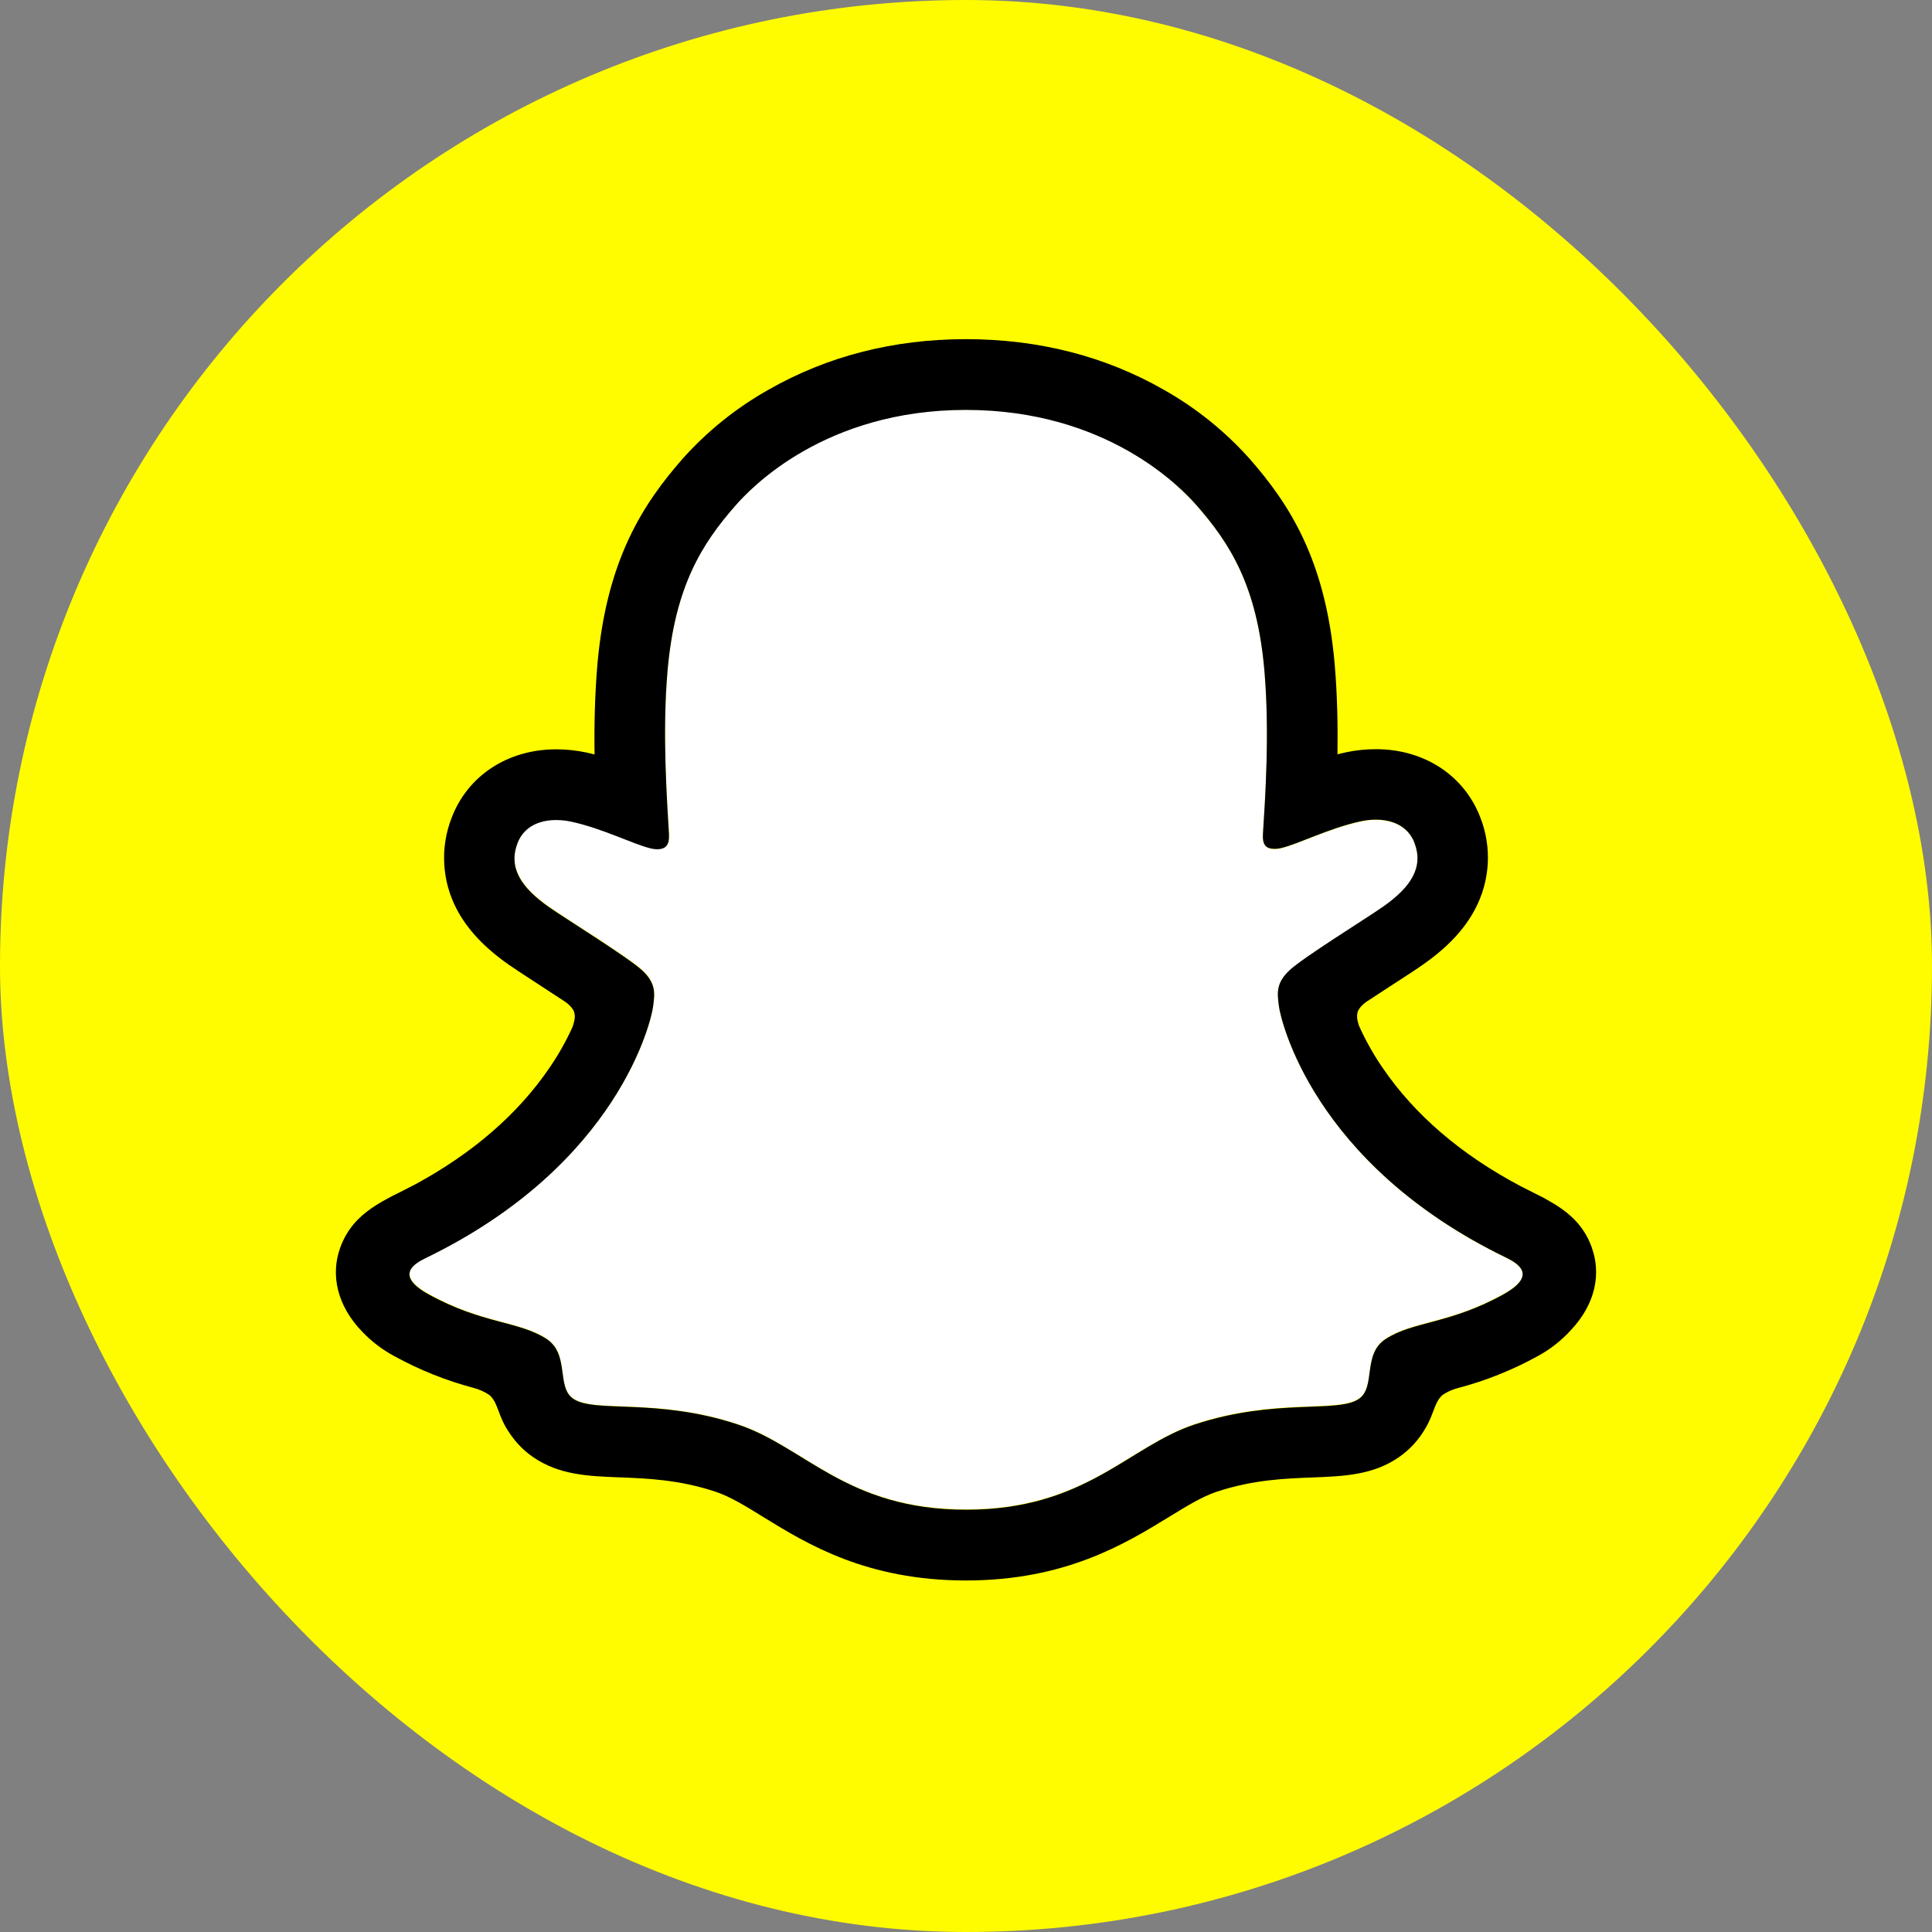
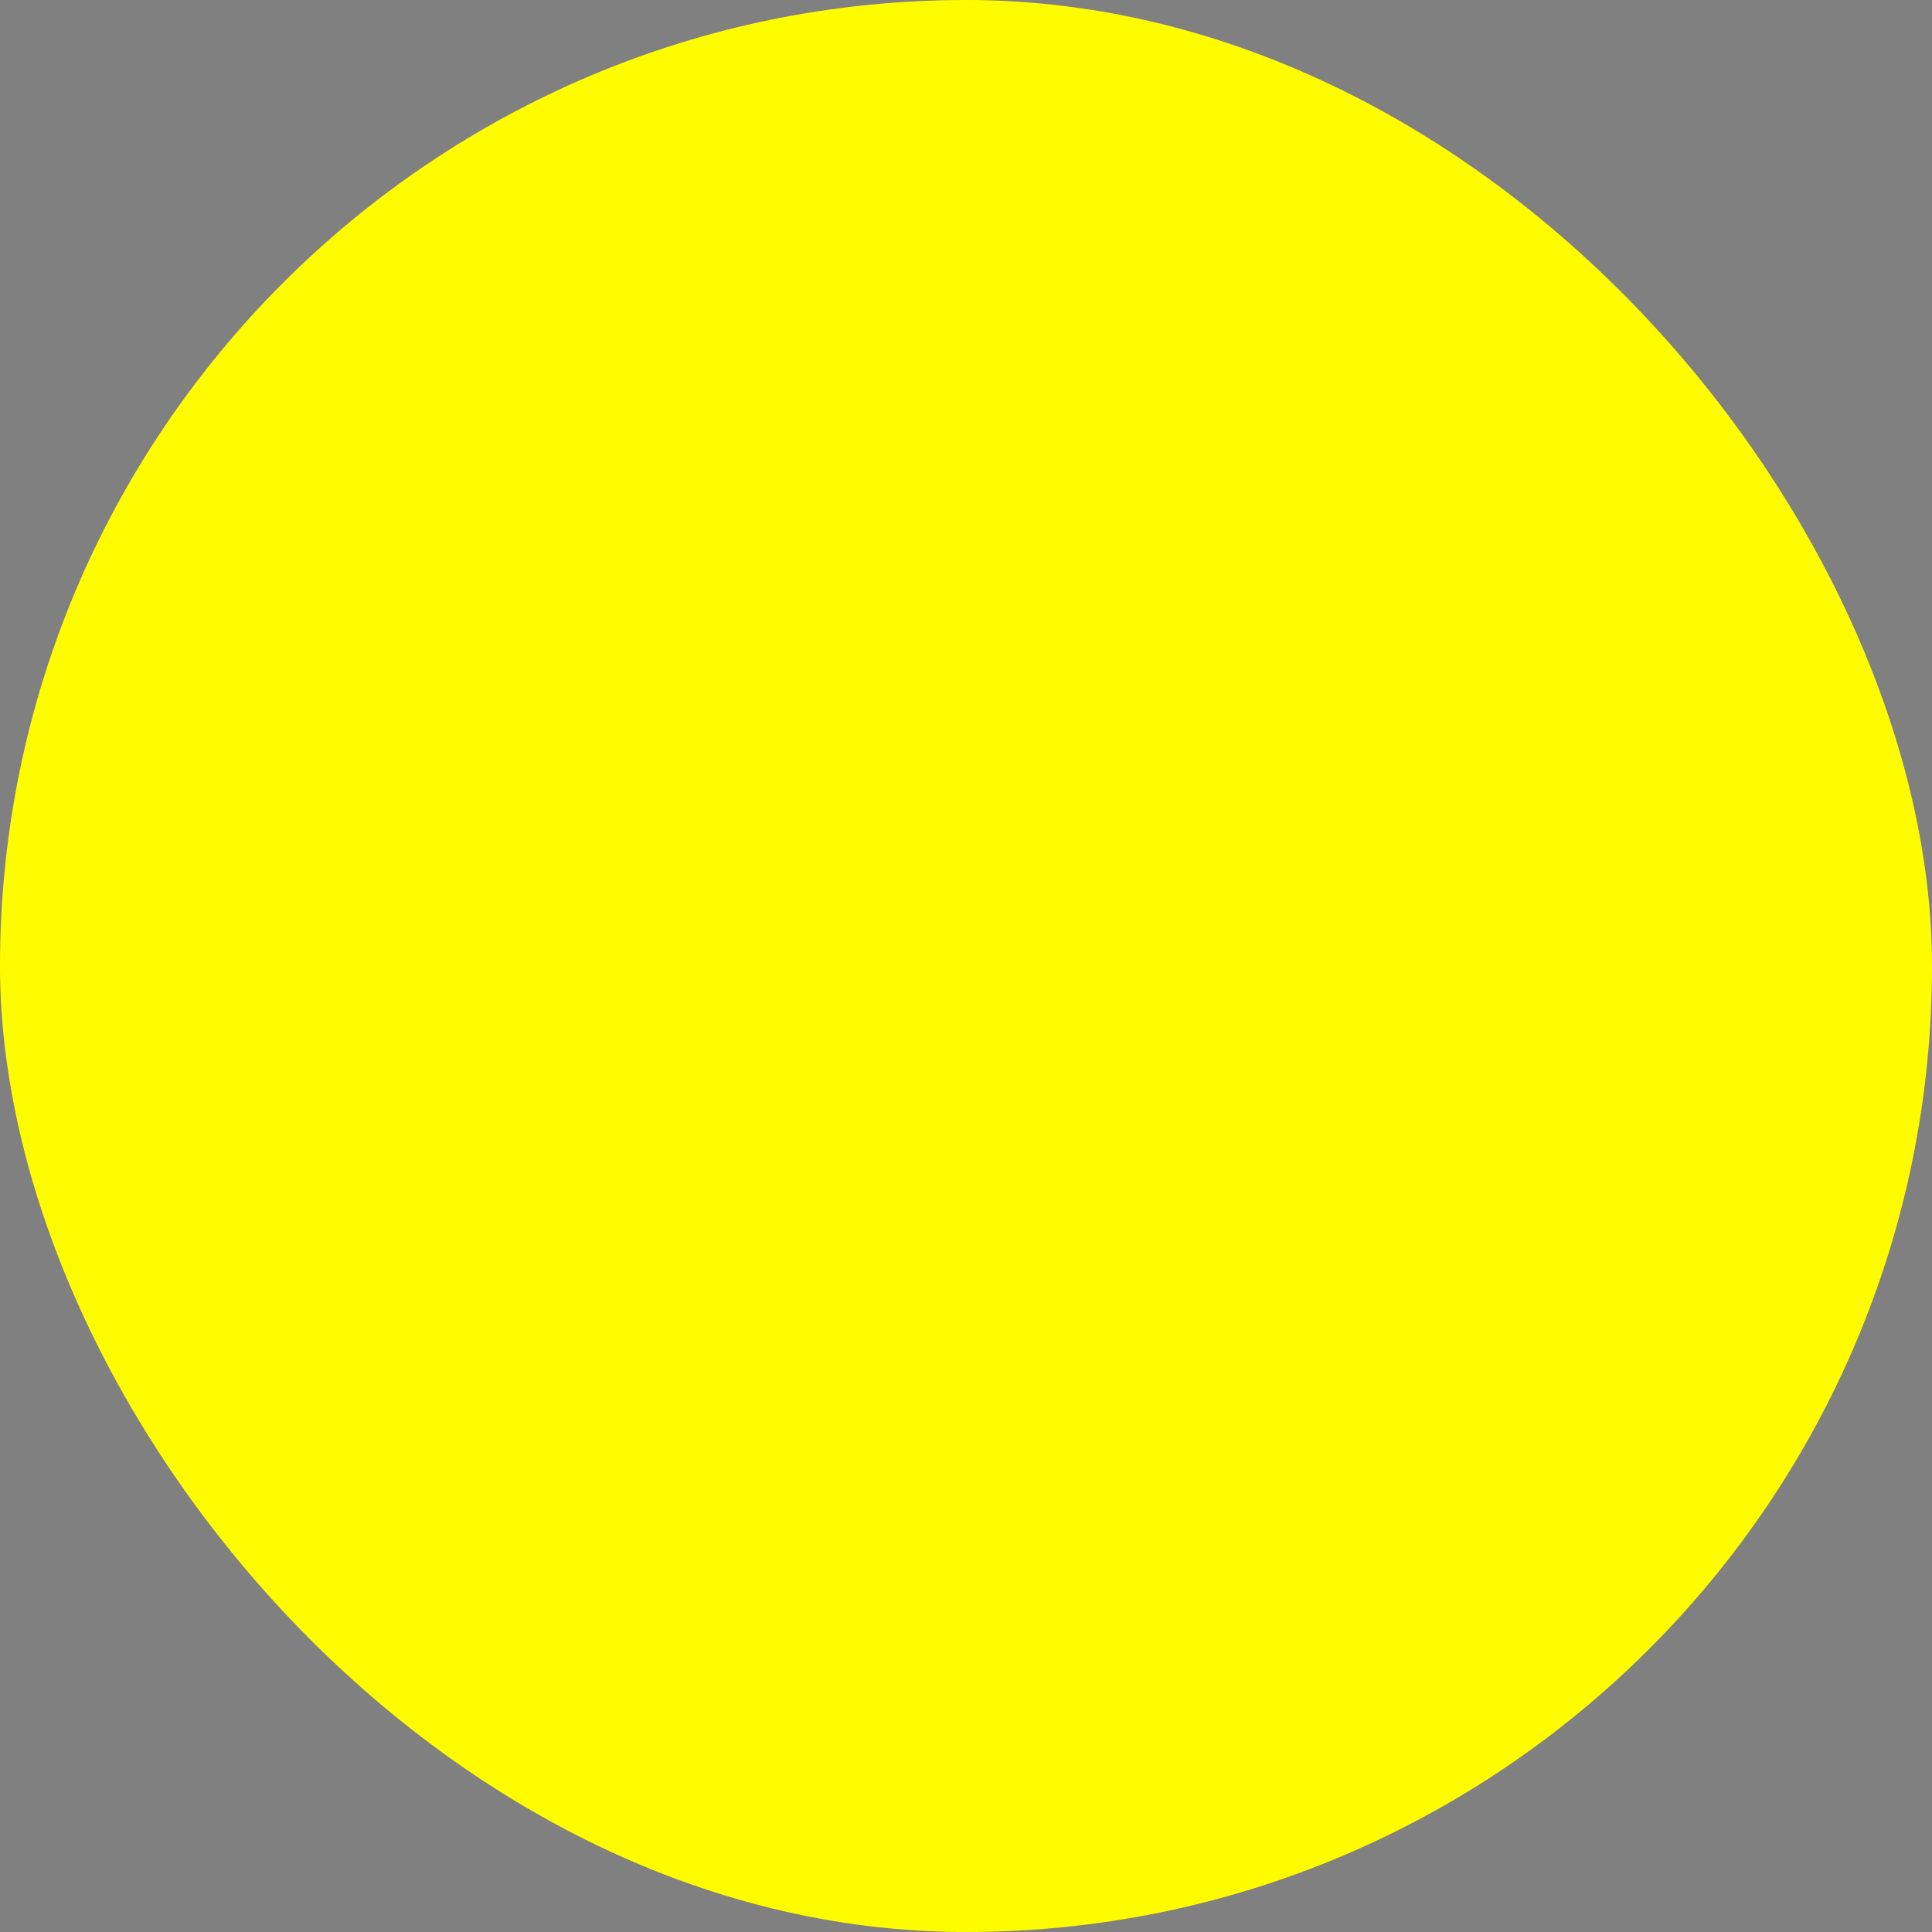
<svg xmlns="http://www.w3.org/2000/svg" width="40" height="40" viewBox="0 0 40 40" fill="none">
  <rect x="0" y="0" width="40" height="40" fill="#808080" stroke="none" />
  <rect width="40" height="40" rx="20" fill="#FFFC00" />
-   <path d="M31.195 26.047c-4.041-1.956-4.685-4.976-4.713-5.2-.035-.271-.074-.485.225-.761.289-.267 1.569-1.059 1.925-1.307.587-.411.846-.821.655-1.325-.133-.349-.458-.48-.8-.48-.108 0-.215.012-.321.036-.645.14-1.272.463-1.635.551-.044.011-.088.017-.133.018-.193 0-.267-.086-.248-.319.045-.705.141-2.082.03-3.368-.153-1.769-.723-2.646-1.4-3.421-.327-.376-1.847-1.991-4.781-1.991-2.933 0-4.451 1.615-4.777 1.987-.679.775-1.249 1.652-1.4 3.421-.111 1.286-.011 2.662.03 3.368.013.221-.055.319-.248.319-.045-.001-.09-.007-.133-.018-.362-.087-.989-.411-1.634-.551-.105-.024-.213-.036-.321-.036-.343 0-.667.133-.8.48-.191.504.067.914.656 1.325.355.248 1.636 1.04 1.925 1.307.299.276.26.489.225.761-.029.227-.673 3.247-4.713 5.2-.237.115-.639.357.071.749 1.115.616 1.857.55 2.433.921.489.315.2.995.556 1.241.437.302 1.73-.021 3.4.53 1.4.461 2.251 1.765 4.733 1.765 2.483 0 3.358-1.309 4.733-1.765 1.667-.551 2.962-.228 3.4-.53.355-.245.067-.925.556-1.241.577-.371 1.318-.305 2.433-.921.709-.387.306-.63.069-.745Z" fill="white" />
-   <path d="M32.953 25.817c-.181-.493-.527-.757-.92-.976-.074-.043-.142-.078-.2-.105-.117-.061-.237-.119-.357-.181-1.226-.65-2.183-1.47-2.847-2.442-.189-.274-.352-.564-.489-.867-.057-.162-.054-.254-.013-.338.04-.065.094-.12.157-.163.211-.139.428-.281.575-.376.263-.17.471-.305.605-.4.503-.352.855-.726 1.075-1.144.153-.289.243-.607.263-.934.019-.327-.032-.653-.15-.958-.333-.877-1.162-1.422-2.166-1.422-.212-0-.423.022-.63.067-.055.012-.111.025-.165.039.009-.6-.004-1.233-.057-1.857-.189-2.191-.957-3.34-1.757-4.256-.512-.574-1.116-1.06-1.786-1.437-1.214-.693-2.591-1.045-4.091-1.045-1.501 0-2.871.352-4.086 1.045-.672.378-1.277.864-1.789 1.44-.8.916-1.567 2.067-1.757 4.256-.053.623-.067 1.26-.058 1.857-.054-.014-.109-.027-.164-.039-.207-.044-.418-.067-.63-.067-1.005 0-1.835.545-2.167 1.422-.119.305-.17.632-.151.959.019.327.108.646.261.935.221.418.573.792 1.076 1.144.133.093.342.228.605.4.142.092.349.227.553.361.071.046.132.107.177.178.043.087.044.181-.019.355-.135.297-.296.581-.481.849-.649.95-1.579 1.755-2.765 2.4-.629.333-1.282.556-1.558 1.306-.208.566-.072 1.21.457 1.753.194.203.419.373.667.505.515.283 1.063.502 1.631.653.117.03.229.08.329.147.193.169.165.423.422.795.129.192.292.359.483.491.539.372 1.144.395 1.785.42.579.022 1.236.047 1.986.295.311.103.633.301 1.007.533.898.552 2.127 1.307 4.185 1.307 2.057 0 3.295-.759 4.2-1.313.371-.228.692-.425.994-.525.75-.248 1.407-.273 1.986-.295.641-.025 1.247-.048 1.785-.42.225-.157.413-.362.549-.6.185-.314.18-.533.353-.687.094-.064.199-.112.309-.141.576-.151 1.131-.372 1.653-.659.263-.141.5-.327.7-.548l.007-.008c.496-.531.621-1.156.417-1.708Zm-1.829.983c-1.115.616-1.857.55-2.433.921-.49.315-.2.995-.556 1.241-.437.302-1.73-.021-3.4.53-1.377.455-2.256 1.765-4.733 1.765s-3.335-1.307-4.735-1.768c-1.667-.551-2.962-.228-3.4-.53-.355-.245-.067-.925-.556-1.241-.577-.371-1.319-.305-2.433-.918-.71-.392-.307-.635-.071-.749 4.04-1.956 4.685-4.976 4.713-5.2.035-.271.073-.485-.225-.761-.289-.267-1.569-1.059-1.925-1.307-.588-.411-.847-.821-.656-1.325.133-.349.459-.48.8-.48.108 0.0.215.012.321.036.645.14 1.272.463 1.634.551.044.011.088.017.133.018.193 0 .261-.097.248-.319-.041-.706-.141-2.082-.03-3.368.153-1.769.723-2.646 1.4-3.421.325-.373 1.854-1.988 4.777-1.988 2.923 0 4.456 1.609 4.781 1.98.678.775 1.249 1.652 1.4 3.421.111 1.286.015 2.663-.03 3.368-.015.233.055.319.248.319.045-.001.09-.007.133-.018.363-.087.989-.411 1.635-.551.105-.024.213-.036.321-.036.343 0 .667.133.8.48.191.504-.067.914-.655 1.325-.355.248-1.636 1.04-1.925 1.307-.299.276-.26.489-.225.761.029.227.673 3.247 4.713 5.2.239.119.641.362-.069.757Z" fill="black" />
</svg>